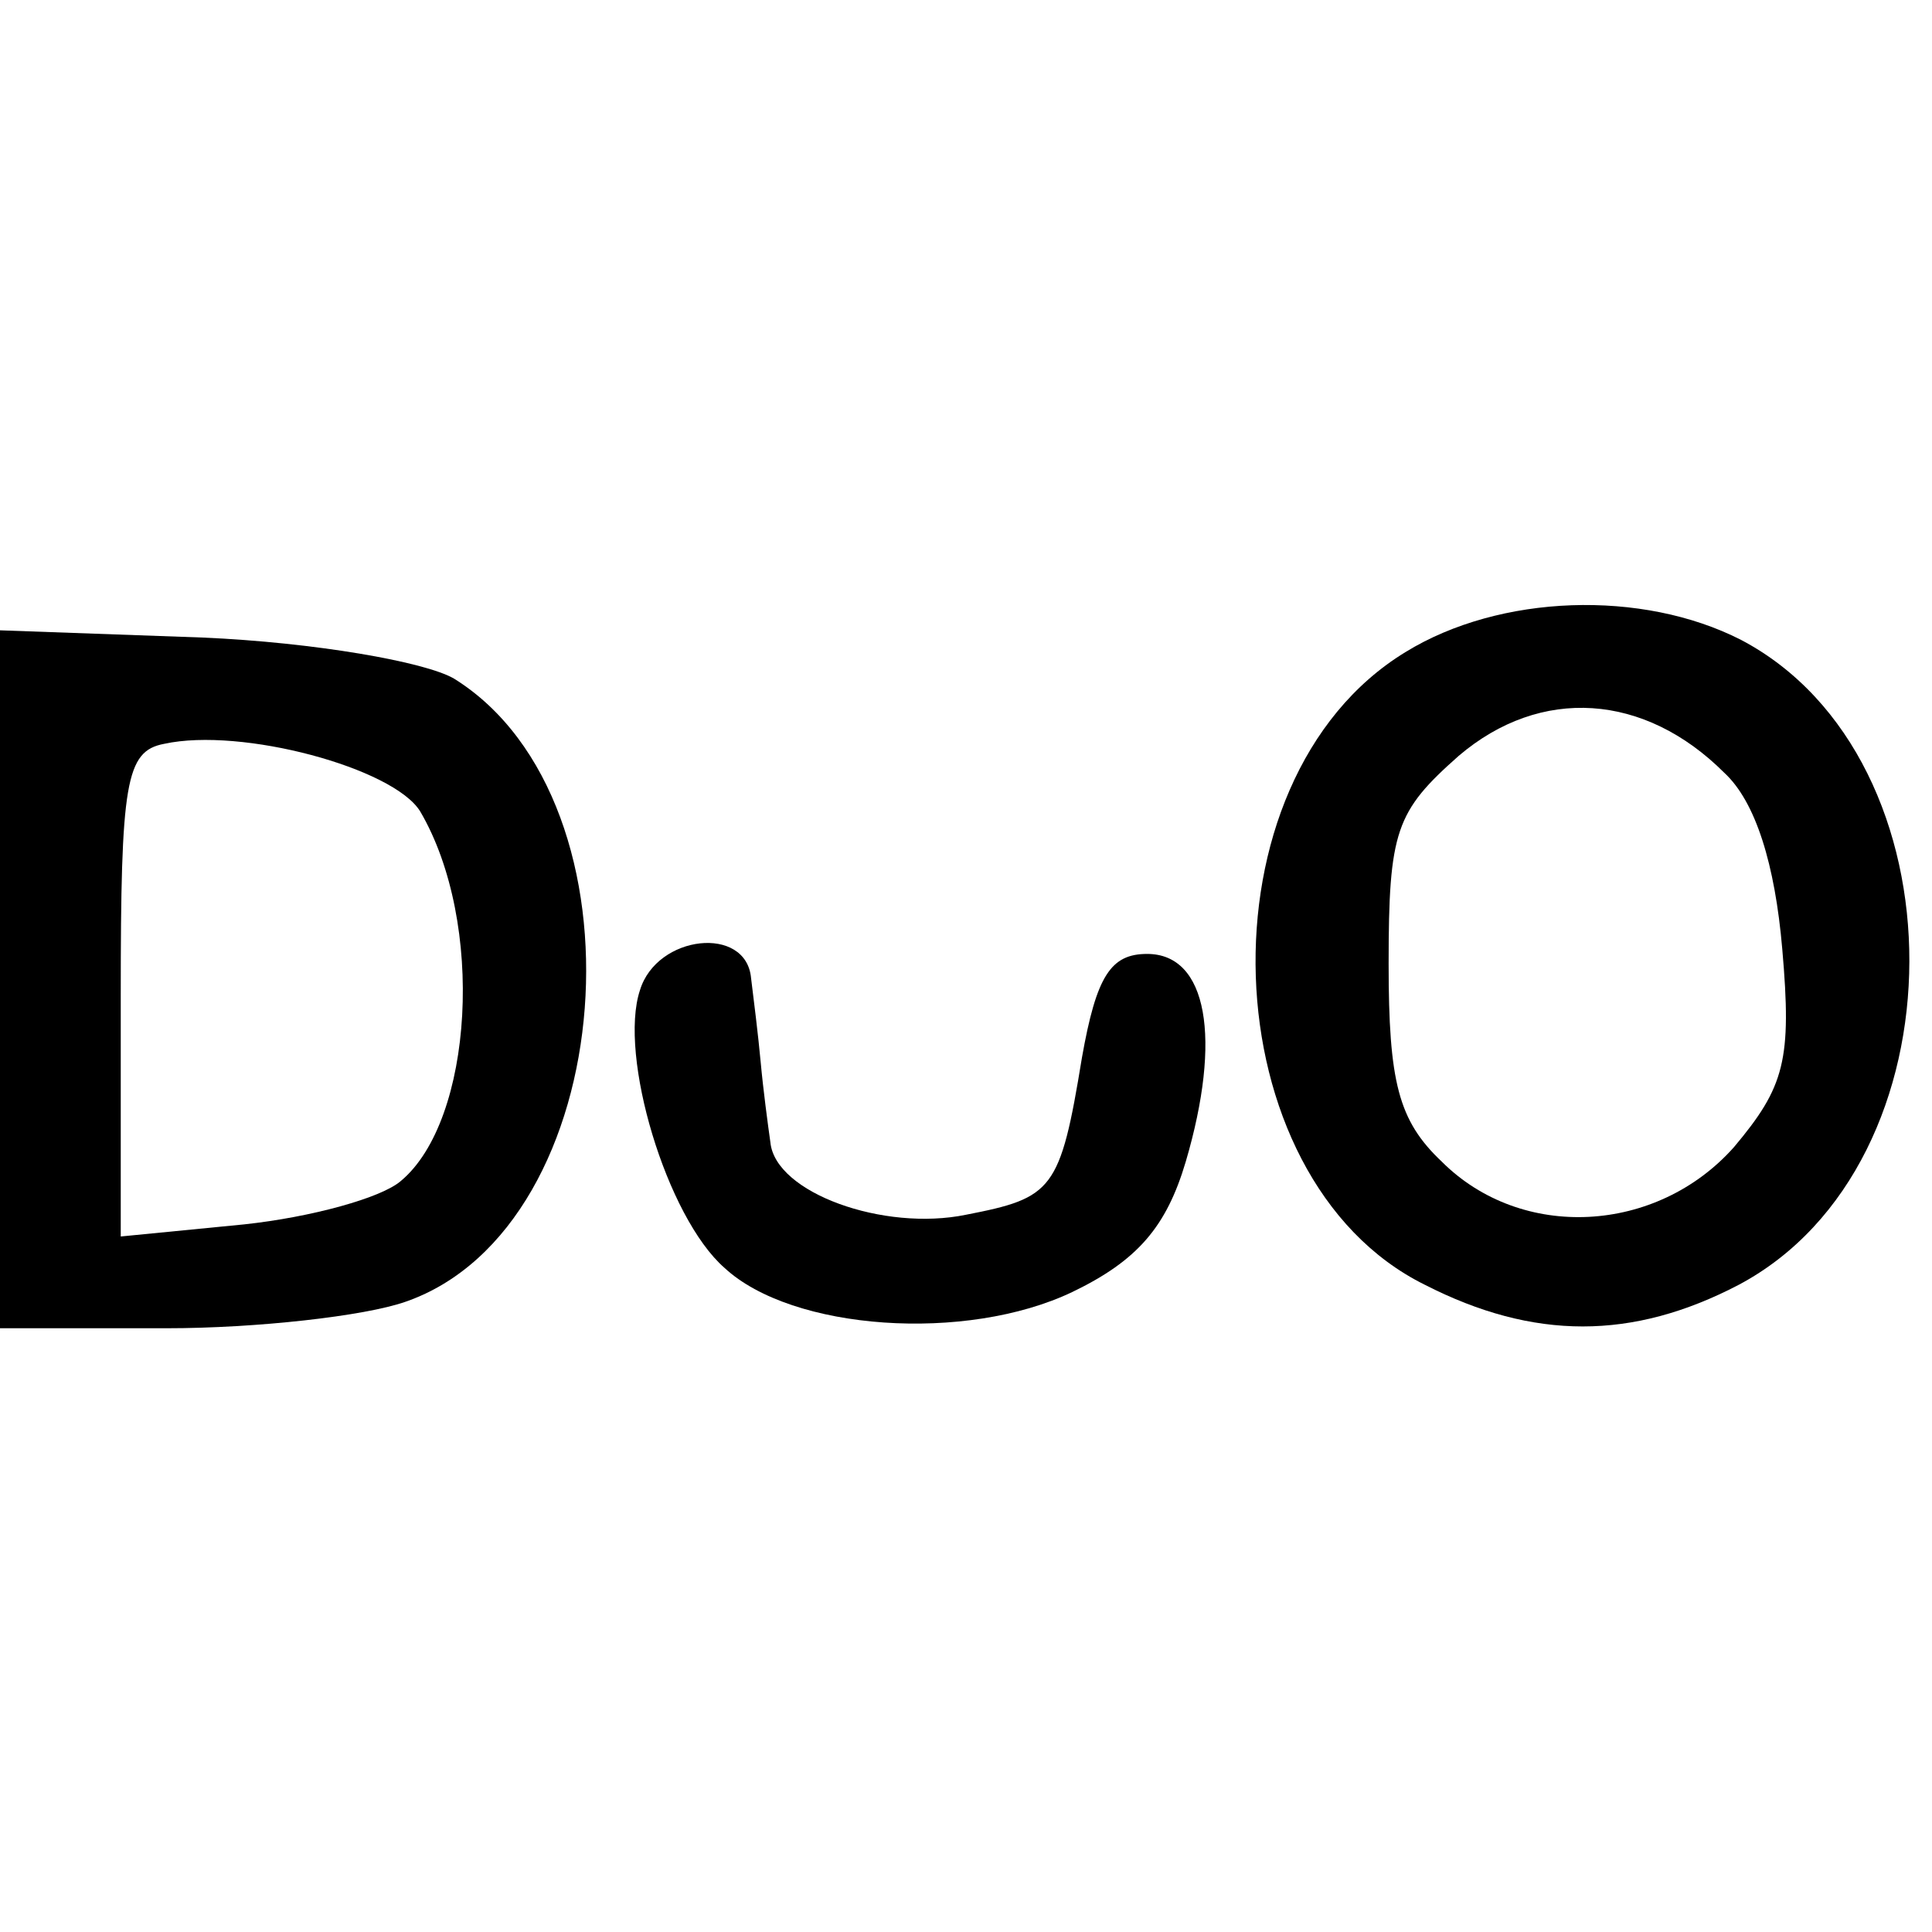
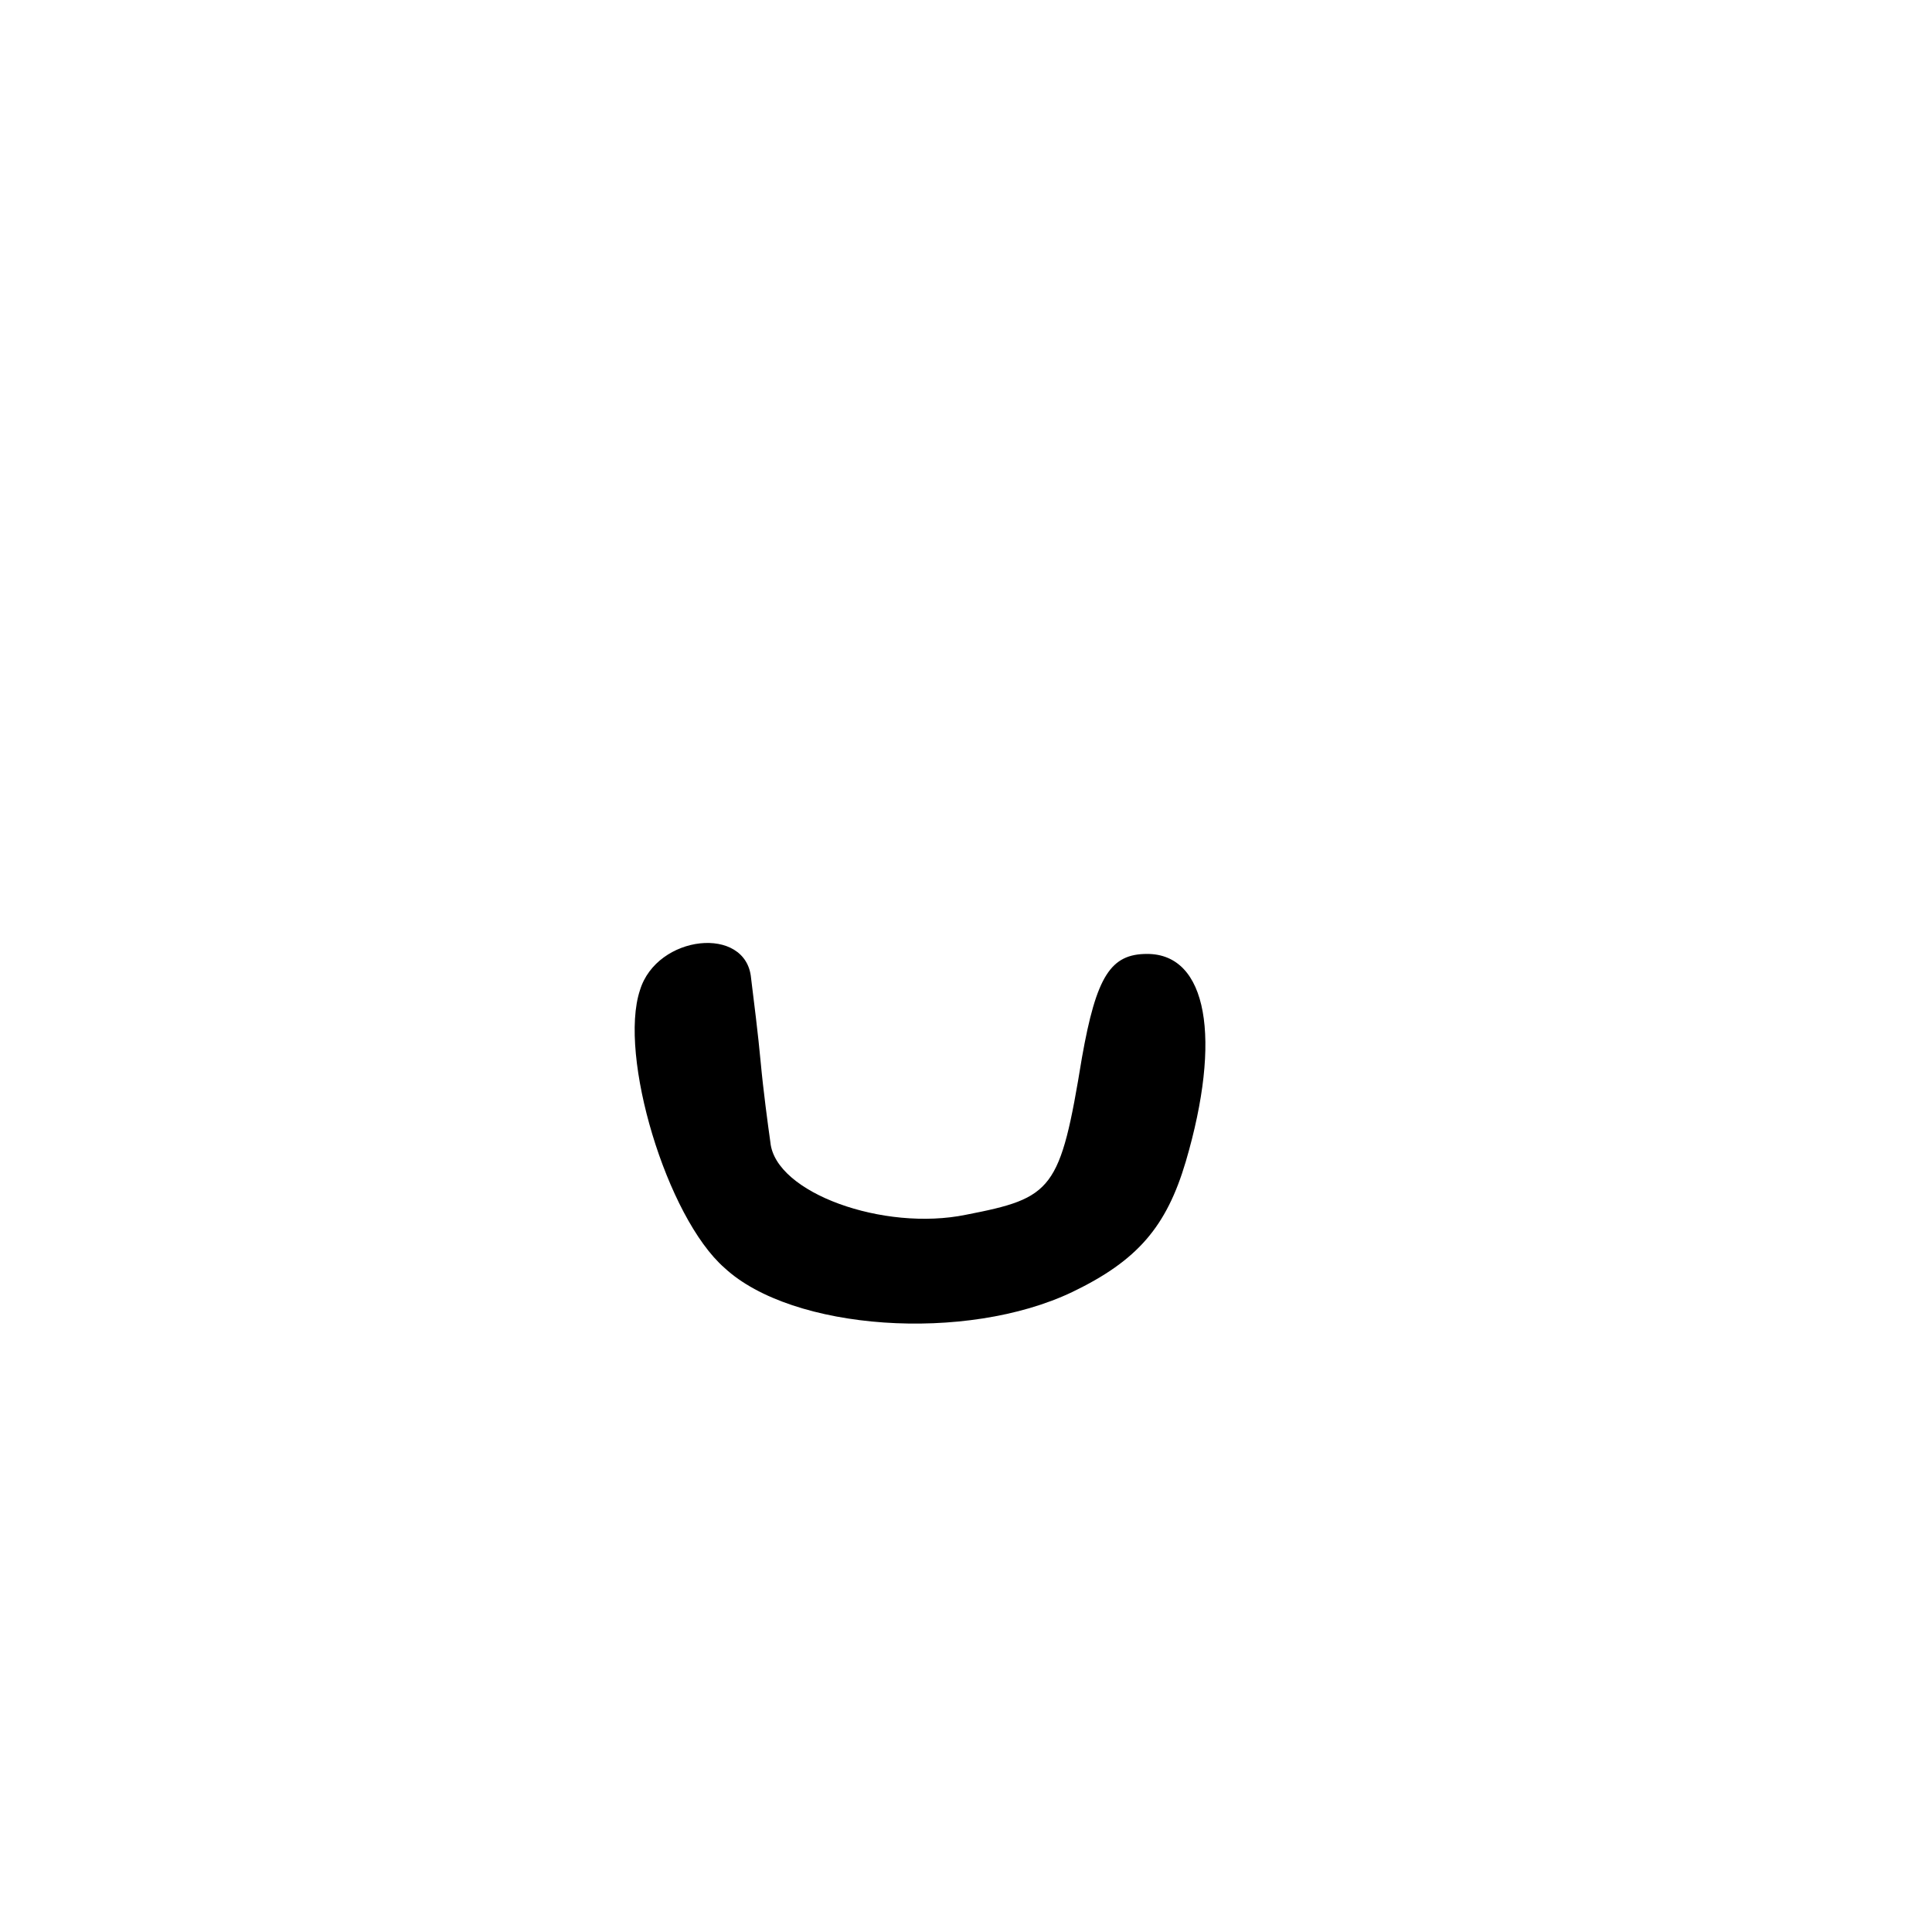
<svg xmlns="http://www.w3.org/2000/svg" version="1.0" width="80pt" height="80pt" viewBox="0 0 80 80" preserveAspectRatio="xMidYMid meet">
  <g transform="translate(0,80) scale(0.1,-0.1)" fill="#000000" stroke="none">
-     <path d="M582 530 c-87 -53 -81 -218 8 -262 45 -23 86 -23 130 0 94 50 94 218 1 267 -41 21 -100 19 -139 -5z m132 -50 c13 -12 21 -38 24 -73 4 -46 1 -57 -20 -82 -32 -36 -88 -39 -121 -6 -18 17 -22 33 -22 82 0 55 3 63 29 86 34 29 77 26 110 -7z" />
-     <path d="M0 395 l0 -145 69 0 c37 0 82 5 99 11 89 31 102 207 20 258 -12 7 -58 15 -104 17 l-84 3 0 -144z m174 69 c27 -46 22 -128 -8 -153 -8 -7 -37 -15 -65 -18 l-51 -5 0 100 c0 88 2 101 18 104 32 7 95 -10 106 -28z" />
    <path d="M265 390 c-9 -27 11 -94 35 -115 28 -26 100 -31 144 -10 27 13 39 27 47 54 15 51 9 86 -16 86 -15 0 -21 -9 -27 -43 -9 -55 -12 -58 -48 -65 -34 -7 -79 9 -81 30 -1 7 -3 22 -4 33 -1 11 -3 27 -4 35 -2 22 -39 18 -46 -5z" />
  </g>
</svg>